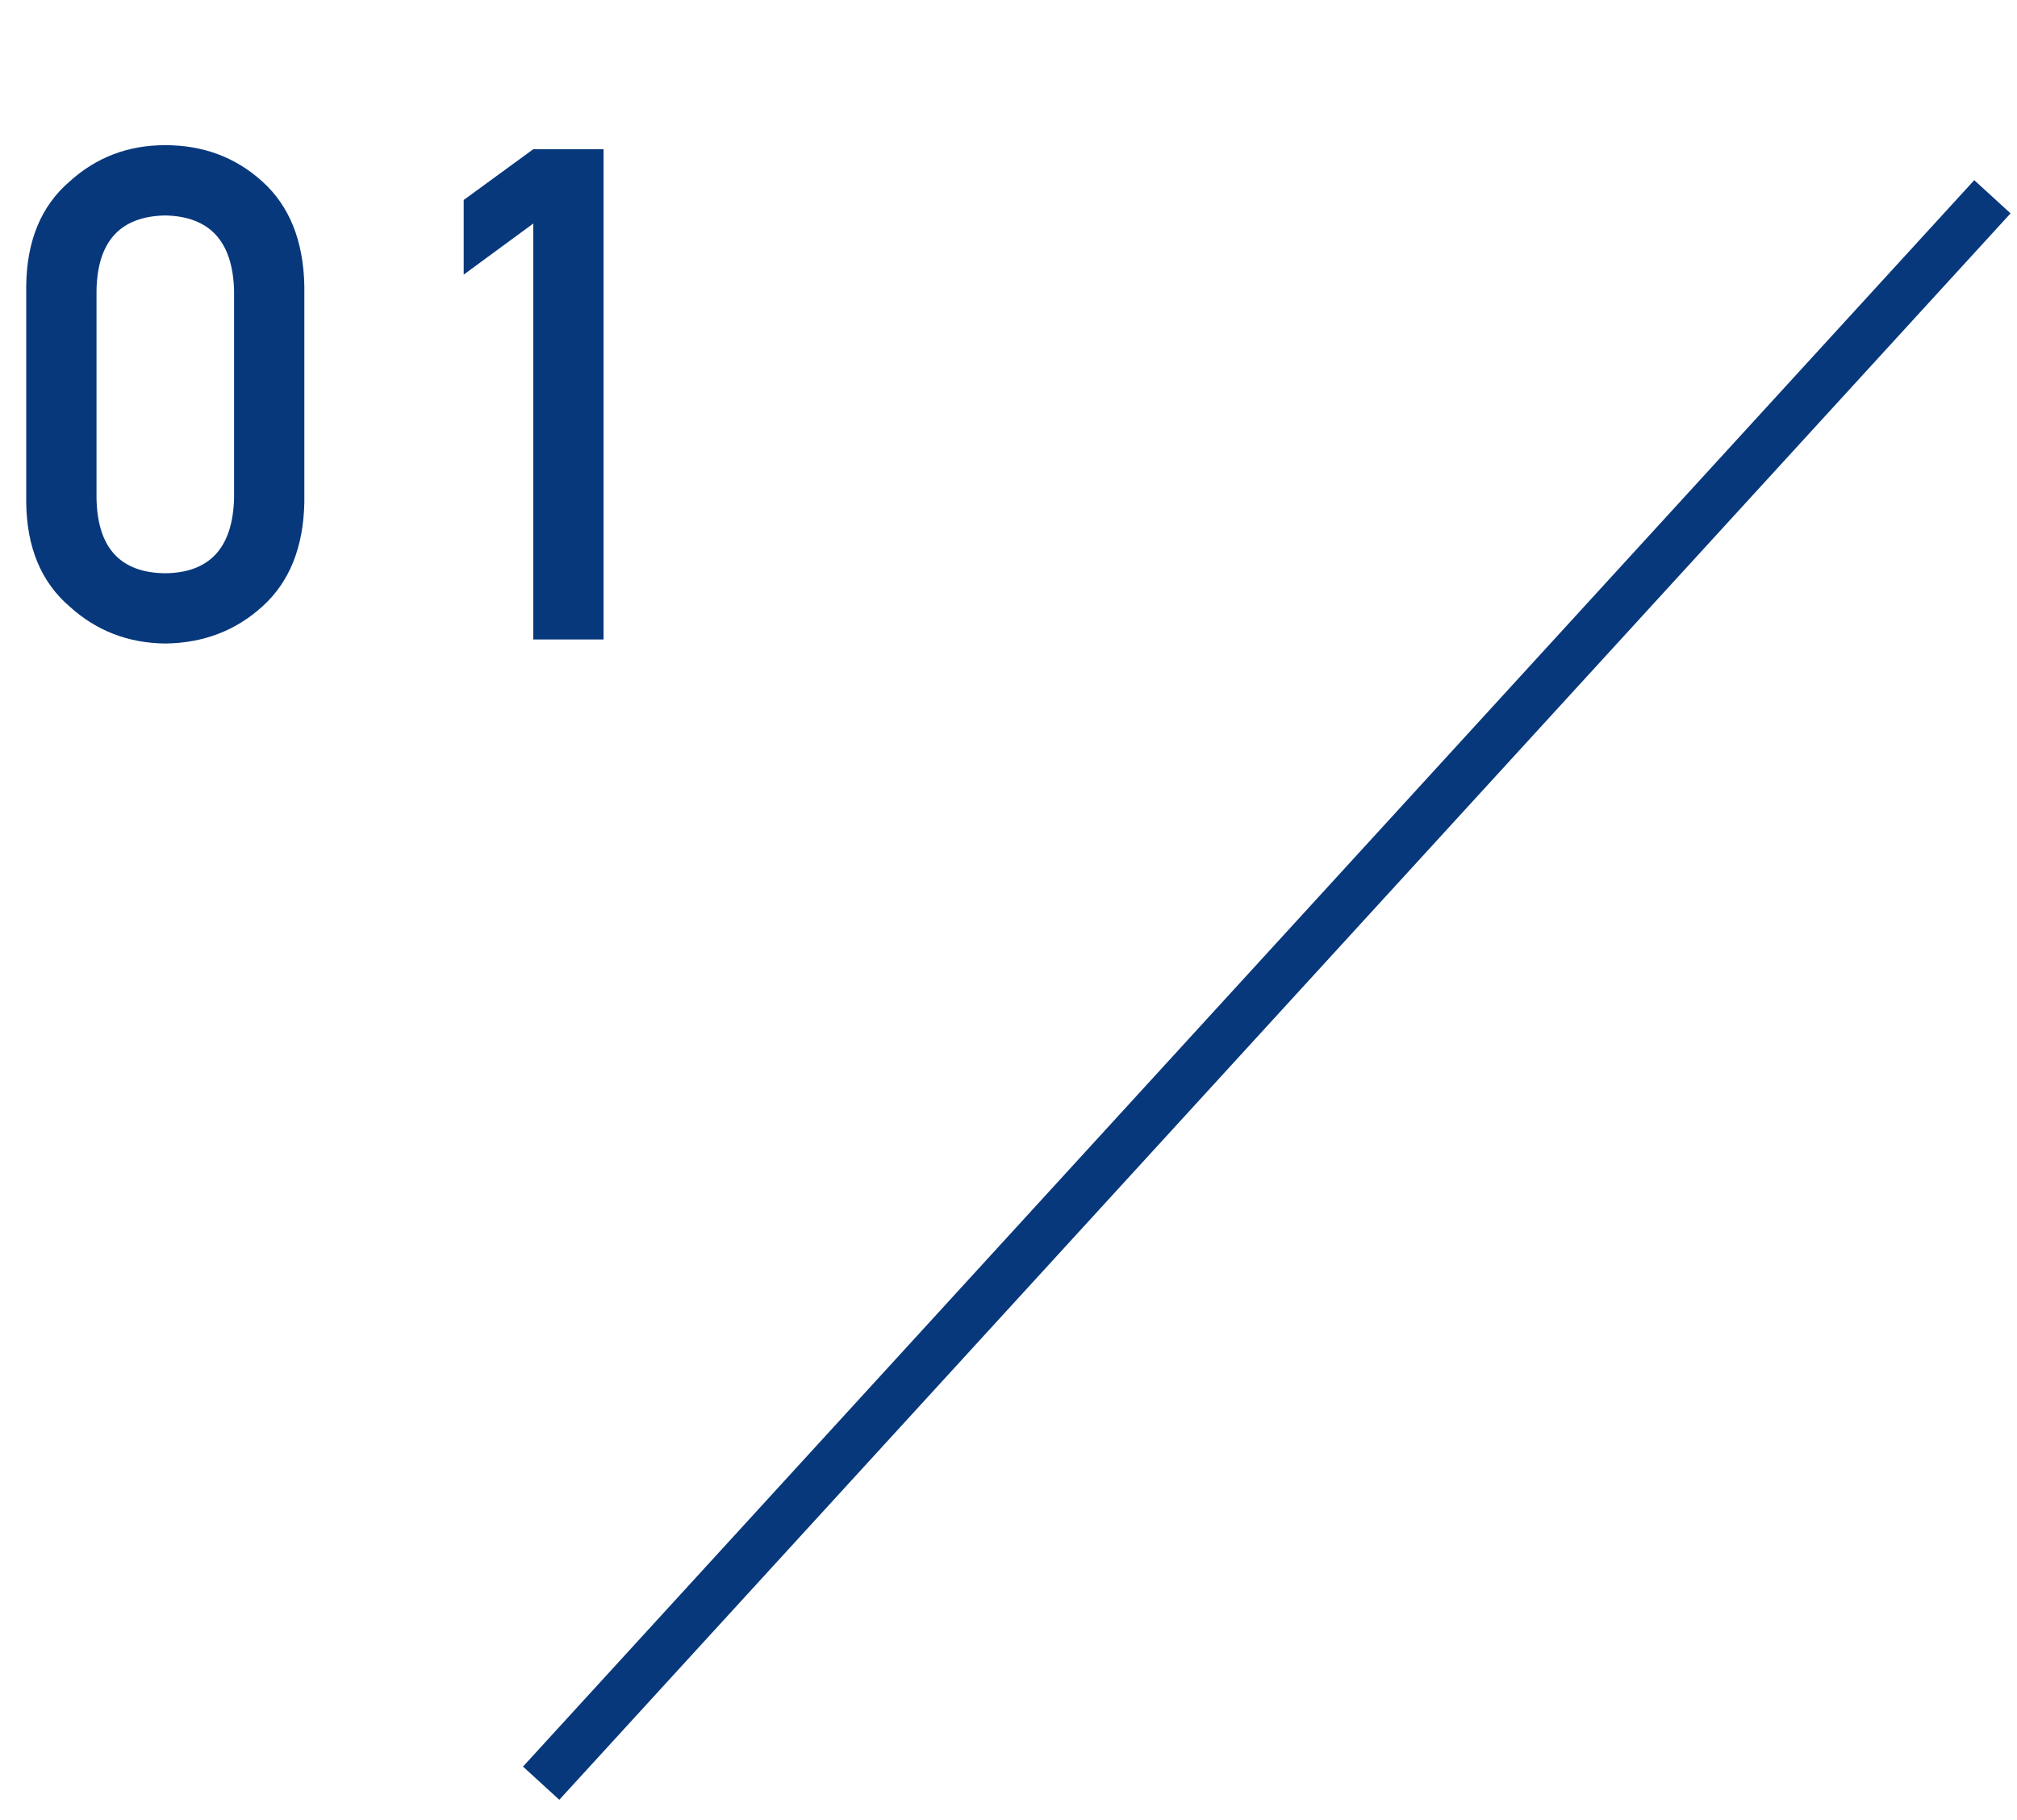
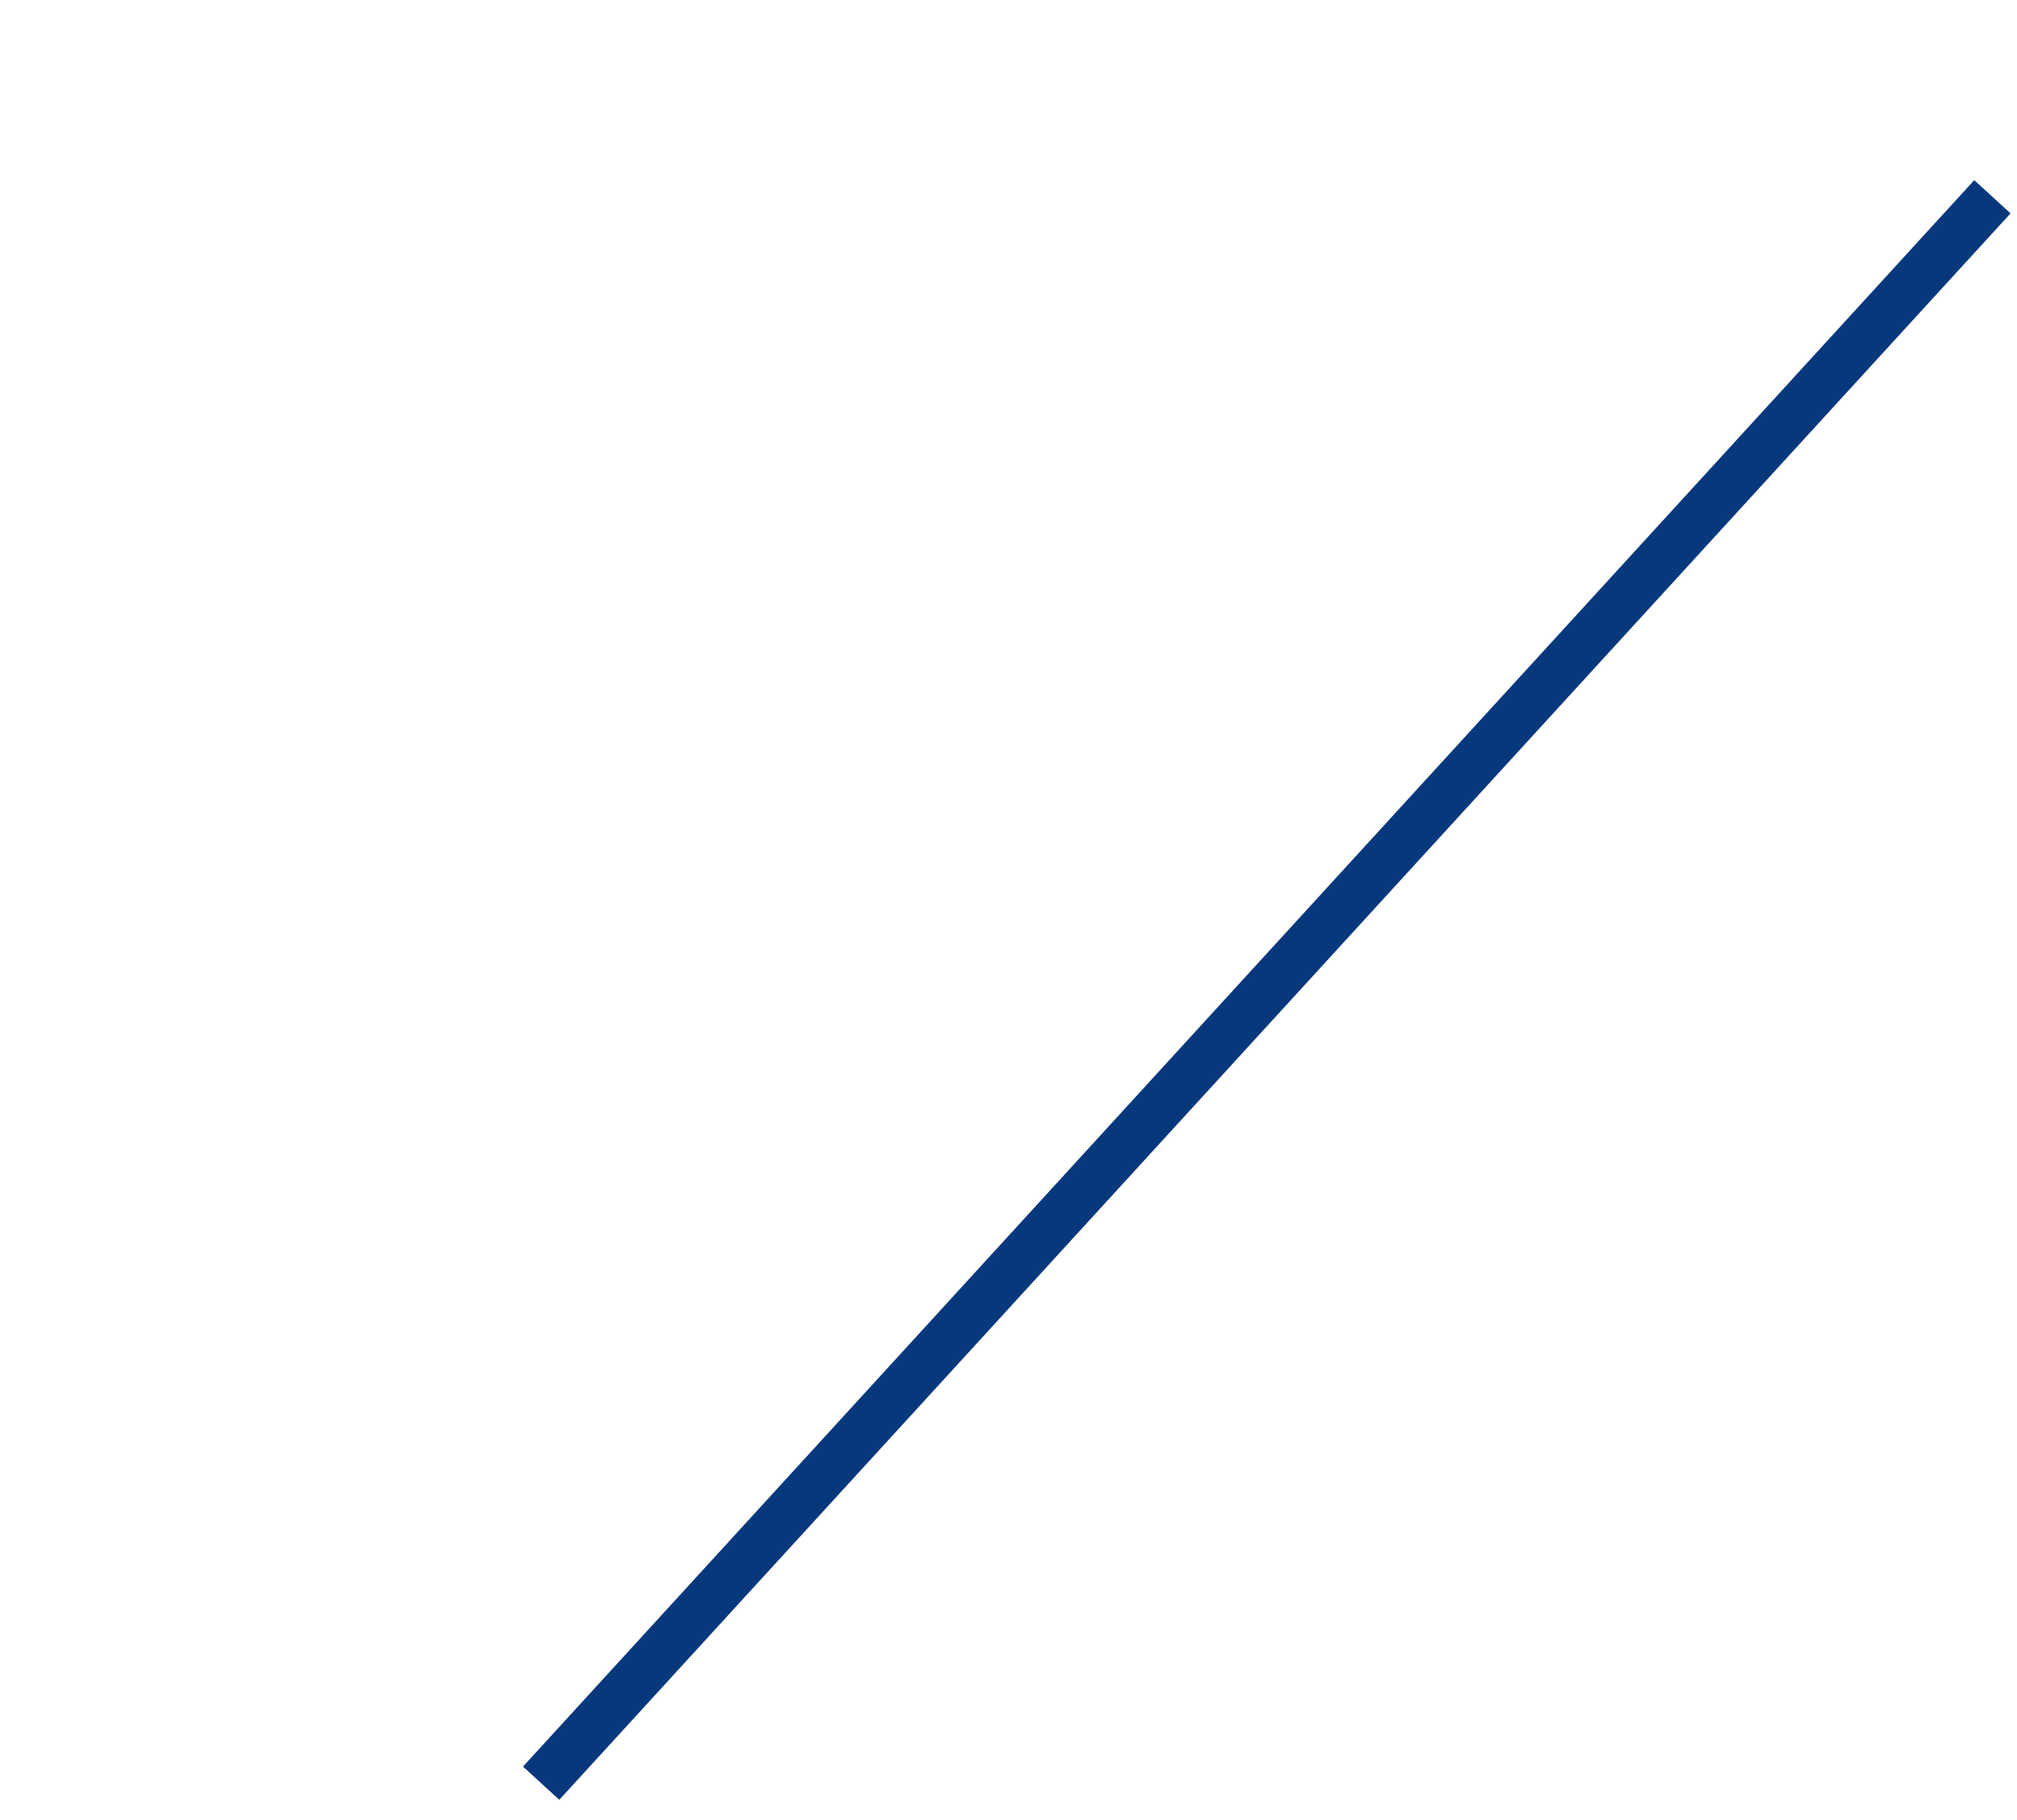
<svg xmlns="http://www.w3.org/2000/svg" width="82" height="74" viewBox="0 0 82 74" fill="none">
  <path d="M22 72.5L81 8" stroke="#08387C" stroke-width="2" />
-   <path d="M9.516 20.258C9.461 22.272 8.527 23.288 6.713 23.307C4.89 23.288 3.96 22.272 3.924 20.258V11.809C3.96 9.812 4.89 8.796 6.713 8.76C8.527 8.796 9.461 9.812 9.516 11.809V20.258ZM1.066 20.422C1.085 22.254 1.673 23.667 2.83 24.66C3.915 25.645 5.209 26.146 6.713 26.164C8.262 26.146 9.579 25.645 10.664 24.66C11.767 23.667 12.337 22.254 12.373 20.422V11.631C12.337 9.79 11.767 8.372 10.664 7.379C9.579 6.395 8.262 5.902 6.713 5.902C5.209 5.902 3.915 6.395 2.83 7.379C1.673 8.372 1.085 9.79 1.066 11.631V20.422ZM21.681 9.088V26H24.538V6.066H21.681L18.851 8.131V11.166L21.681 9.088Z" fill="#08387C" />
</svg>